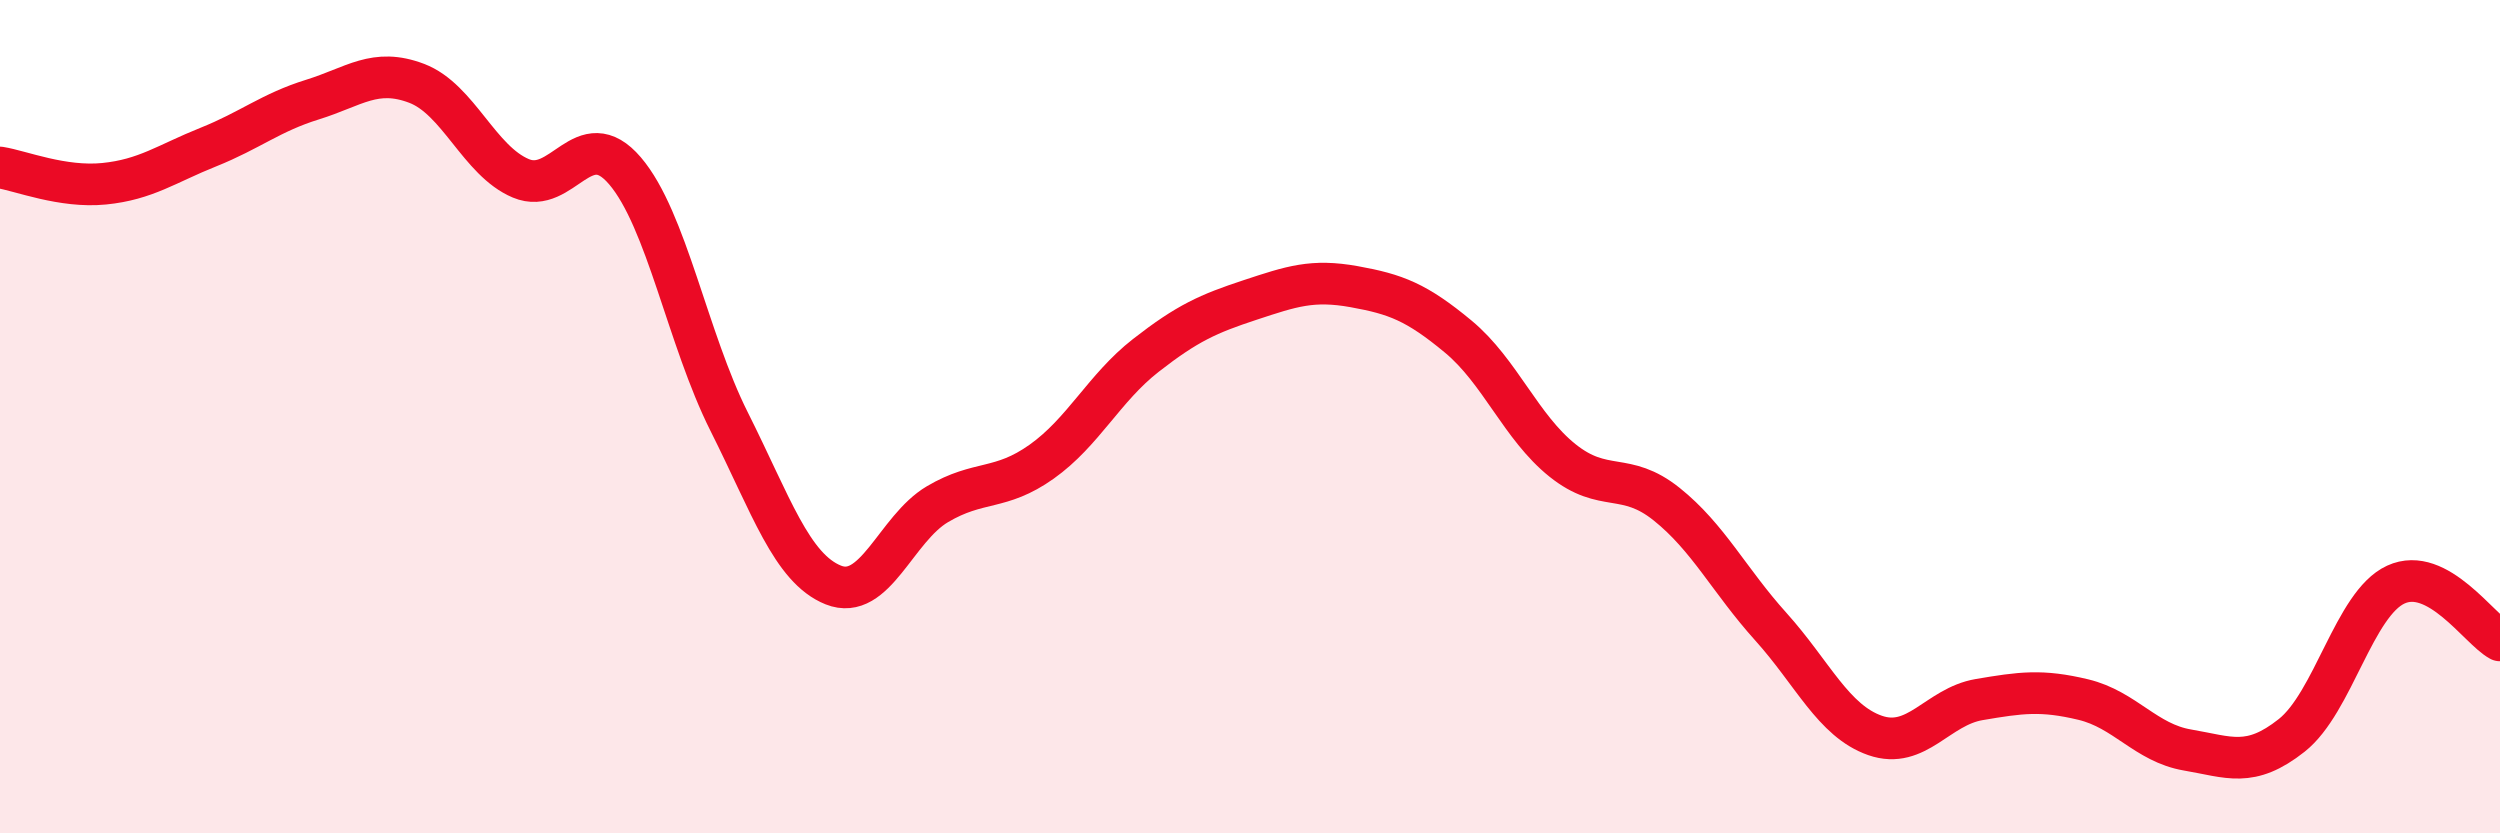
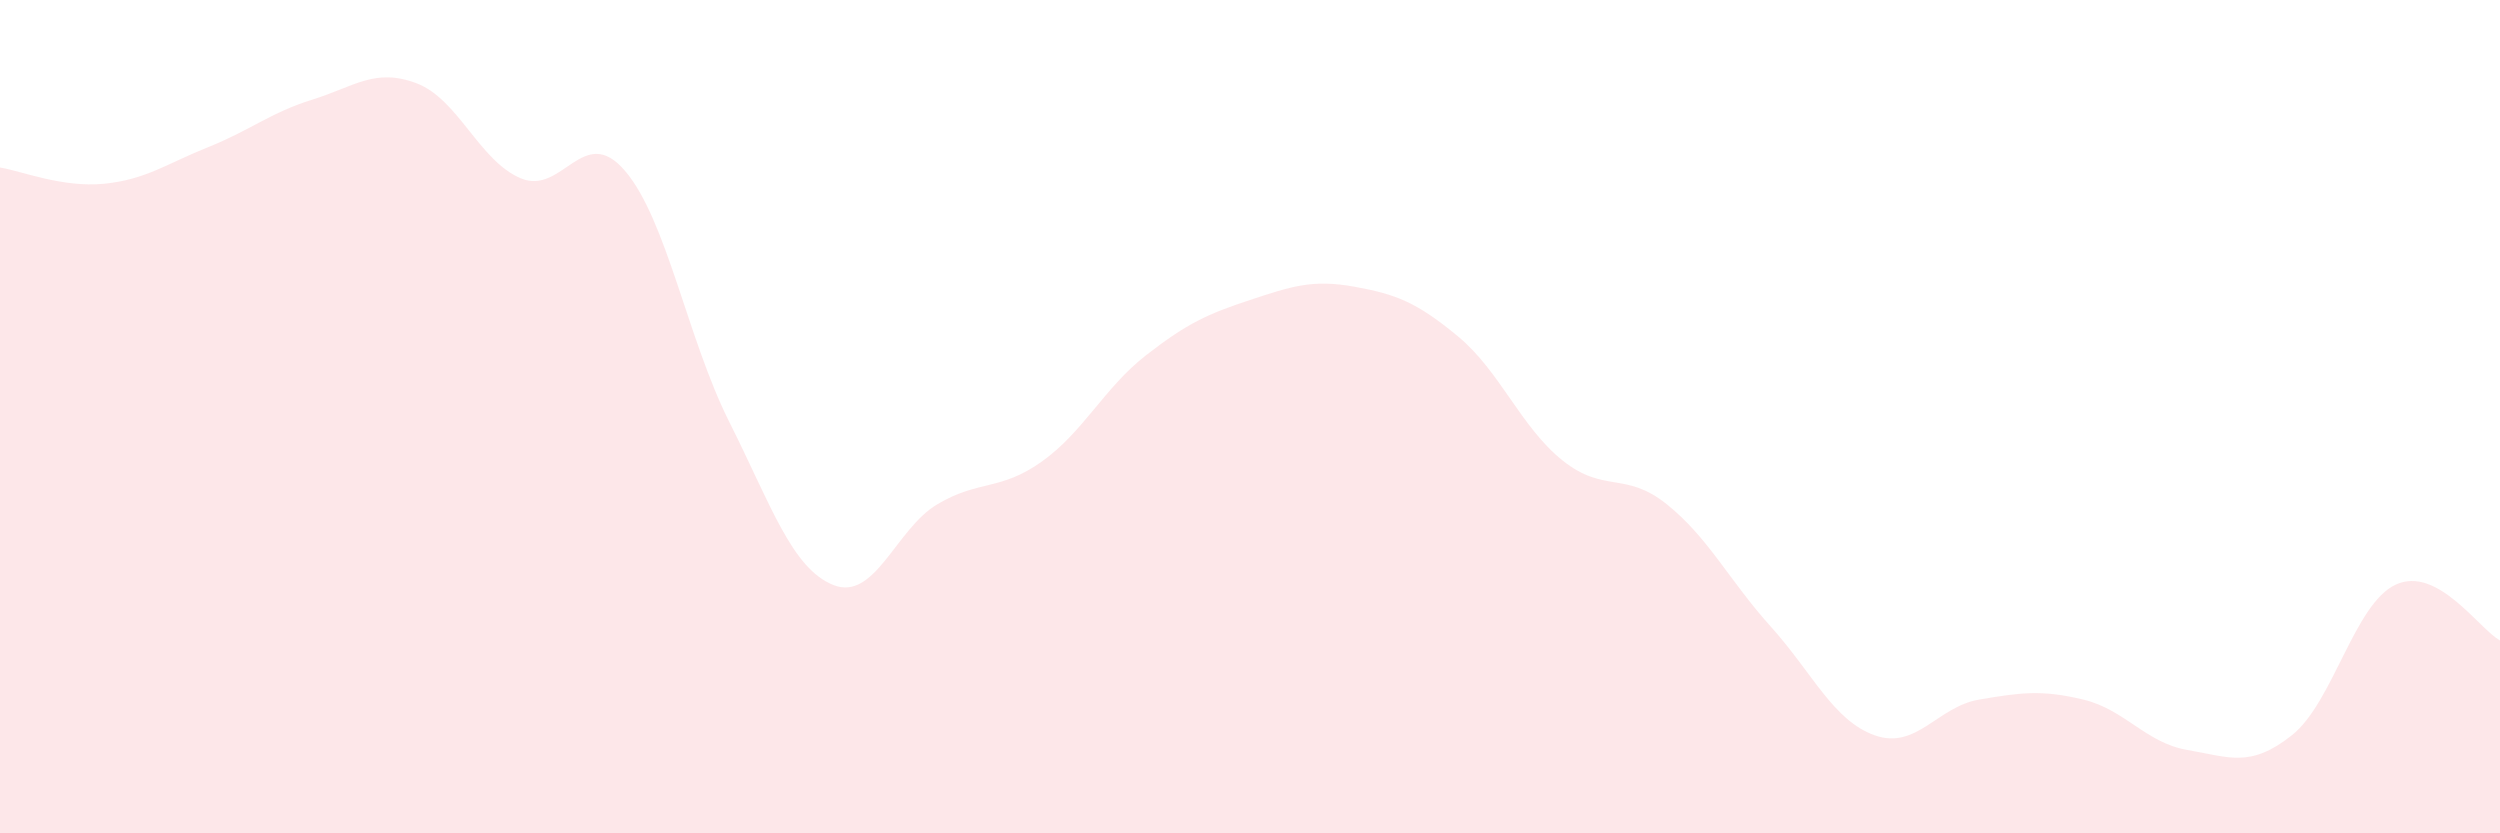
<svg xmlns="http://www.w3.org/2000/svg" width="60" height="20" viewBox="0 0 60 20">
  <path d="M 0,4.02 C 0.5,4.1 1.5,4.51 2.5,4.41 C 3.5,4.31 4,3.93 5,3.53 C 6,3.13 6.5,2.7 7.5,2.39 C 8.5,2.08 9,1.62 10,2 C 11,2.38 11.5,3.86 12.5,4.28 C 13.5,4.7 14,2.93 15,4.1 C 16,5.27 16.5,8.13 17.5,10.12 C 18.5,12.11 19,13.64 20,14.04 C 21,14.44 21.5,12.69 22.5,12.1 C 23.5,11.51 24,11.79 25,11.08 C 26,10.37 26.5,9.31 27.5,8.53 C 28.5,7.75 29,7.53 30,7.2 C 31,6.87 31.5,6.7 32.5,6.88 C 33.5,7.06 34,7.25 35,8.08 C 36,8.91 36.5,10.25 37.5,11.05 C 38.5,11.85 39,11.3 40,12.1 C 41,12.9 41.5,13.93 42.5,15.04 C 43.5,16.15 44,17.3 45,17.65 C 46,18 46.5,16.96 47.5,16.79 C 48.5,16.62 49,16.55 50,16.79 C 51,17.03 51.5,17.83 52.5,18 C 53.5,18.17 54,18.44 55,17.65 C 56,16.86 56.5,14.49 57.5,14.03 C 58.5,13.57 59.5,15.1 60,15.37L60 20L0 20Z" fill="#EB0A25" opacity="0.1" stroke-linecap="round" stroke-linejoin="round" />
-   <path d="M 0,4.02 C 0.5,4.1 1.5,4.51 2.5,4.41 C 3.5,4.31 4,3.93 5,3.53 C 6,3.13 6.5,2.7 7.5,2.39 C 8.5,2.08 9,1.62 10,2 C 11,2.38 11.5,3.86 12.5,4.28 C 13.5,4.7 14,2.93 15,4.1 C 16,5.27 16.5,8.13 17.5,10.12 C 18.5,12.11 19,13.64 20,14.04 C 21,14.44 21.5,12.69 22.5,12.1 C 23.5,11.51 24,11.79 25,11.08 C 26,10.37 26.5,9.31 27.5,8.53 C 28.5,7.75 29,7.53 30,7.2 C 31,6.87 31.5,6.7 32.5,6.88 C 33.5,7.06 34,7.25 35,8.08 C 36,8.91 36.5,10.25 37.5,11.05 C 38.5,11.85 39,11.3 40,12.1 C 41,12.9 41.5,13.93 42.5,15.04 C 43.5,16.15 44,17.3 45,17.65 C 46,18 46.5,16.96 47.5,16.79 C 48.5,16.62 49,16.55 50,16.79 C 51,17.03 51.5,17.83 52.5,18 C 53.5,18.17 54,18.44 55,17.65 C 56,16.86 56.5,14.49 57.5,14.03 C 58.5,13.57 59.5,15.1 60,15.37" stroke="#EB0A25" stroke-width="1" fill="none" stroke-linecap="round" stroke-linejoin="round" />
</svg>